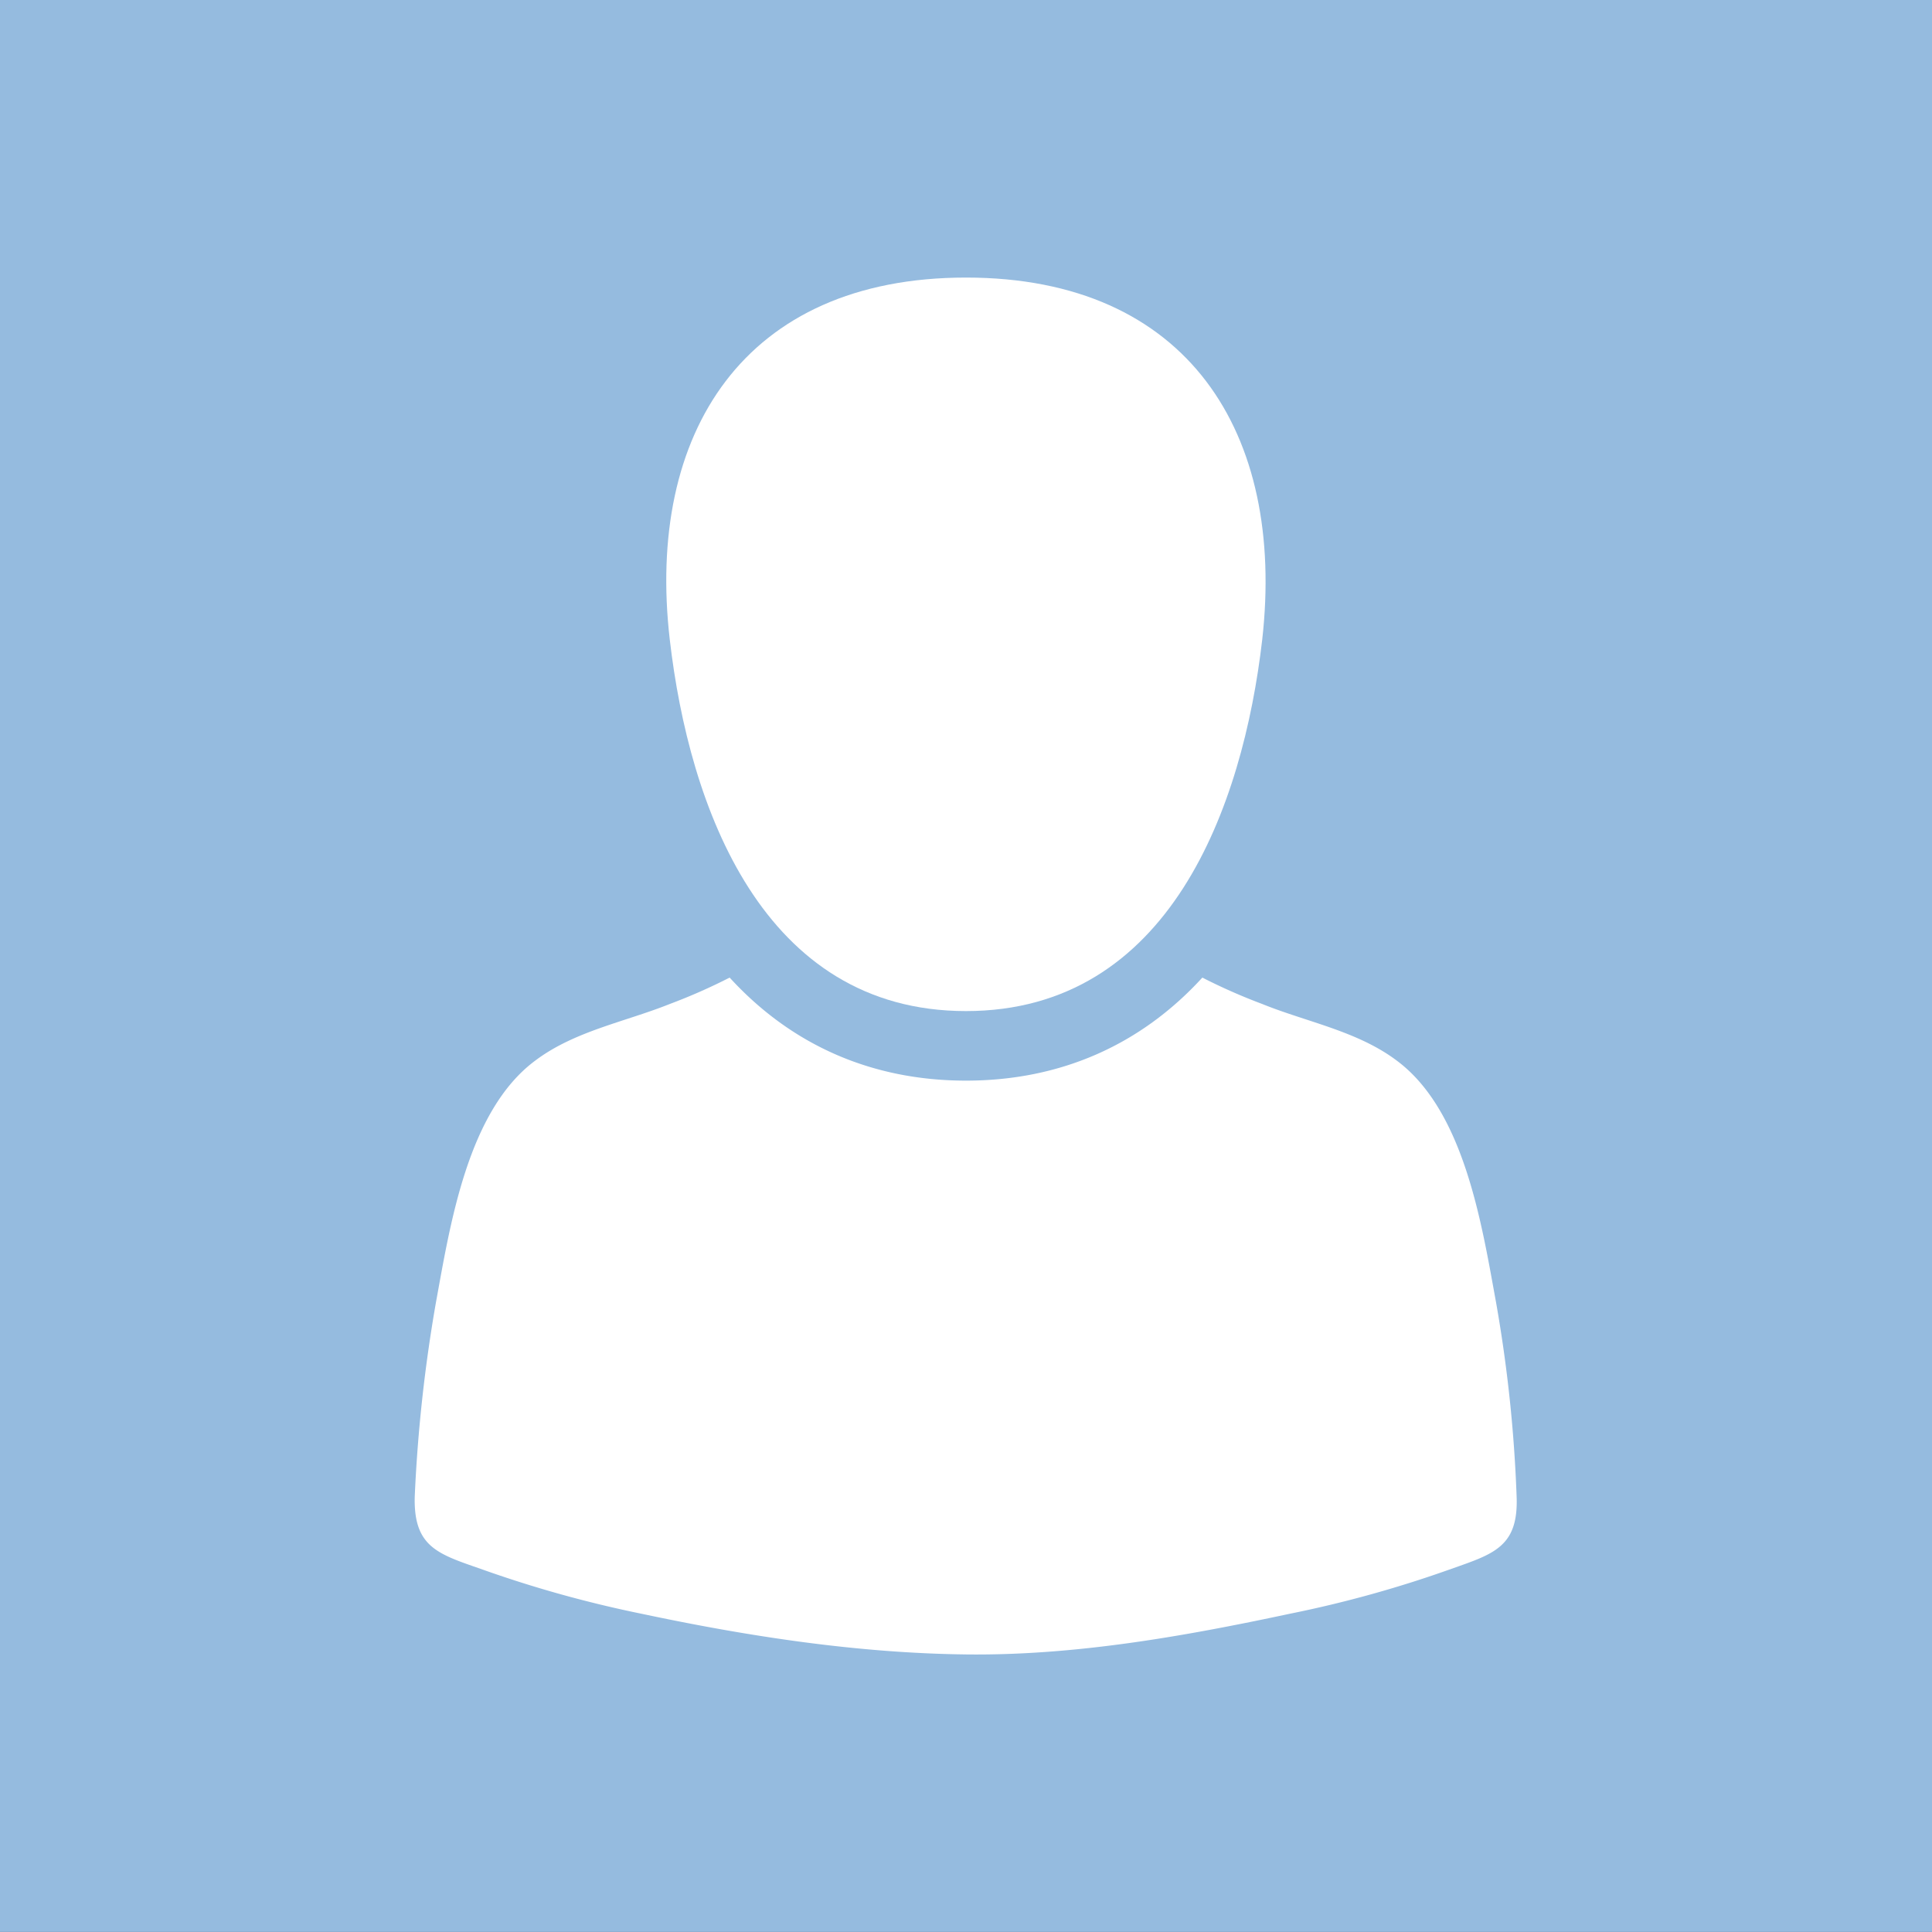
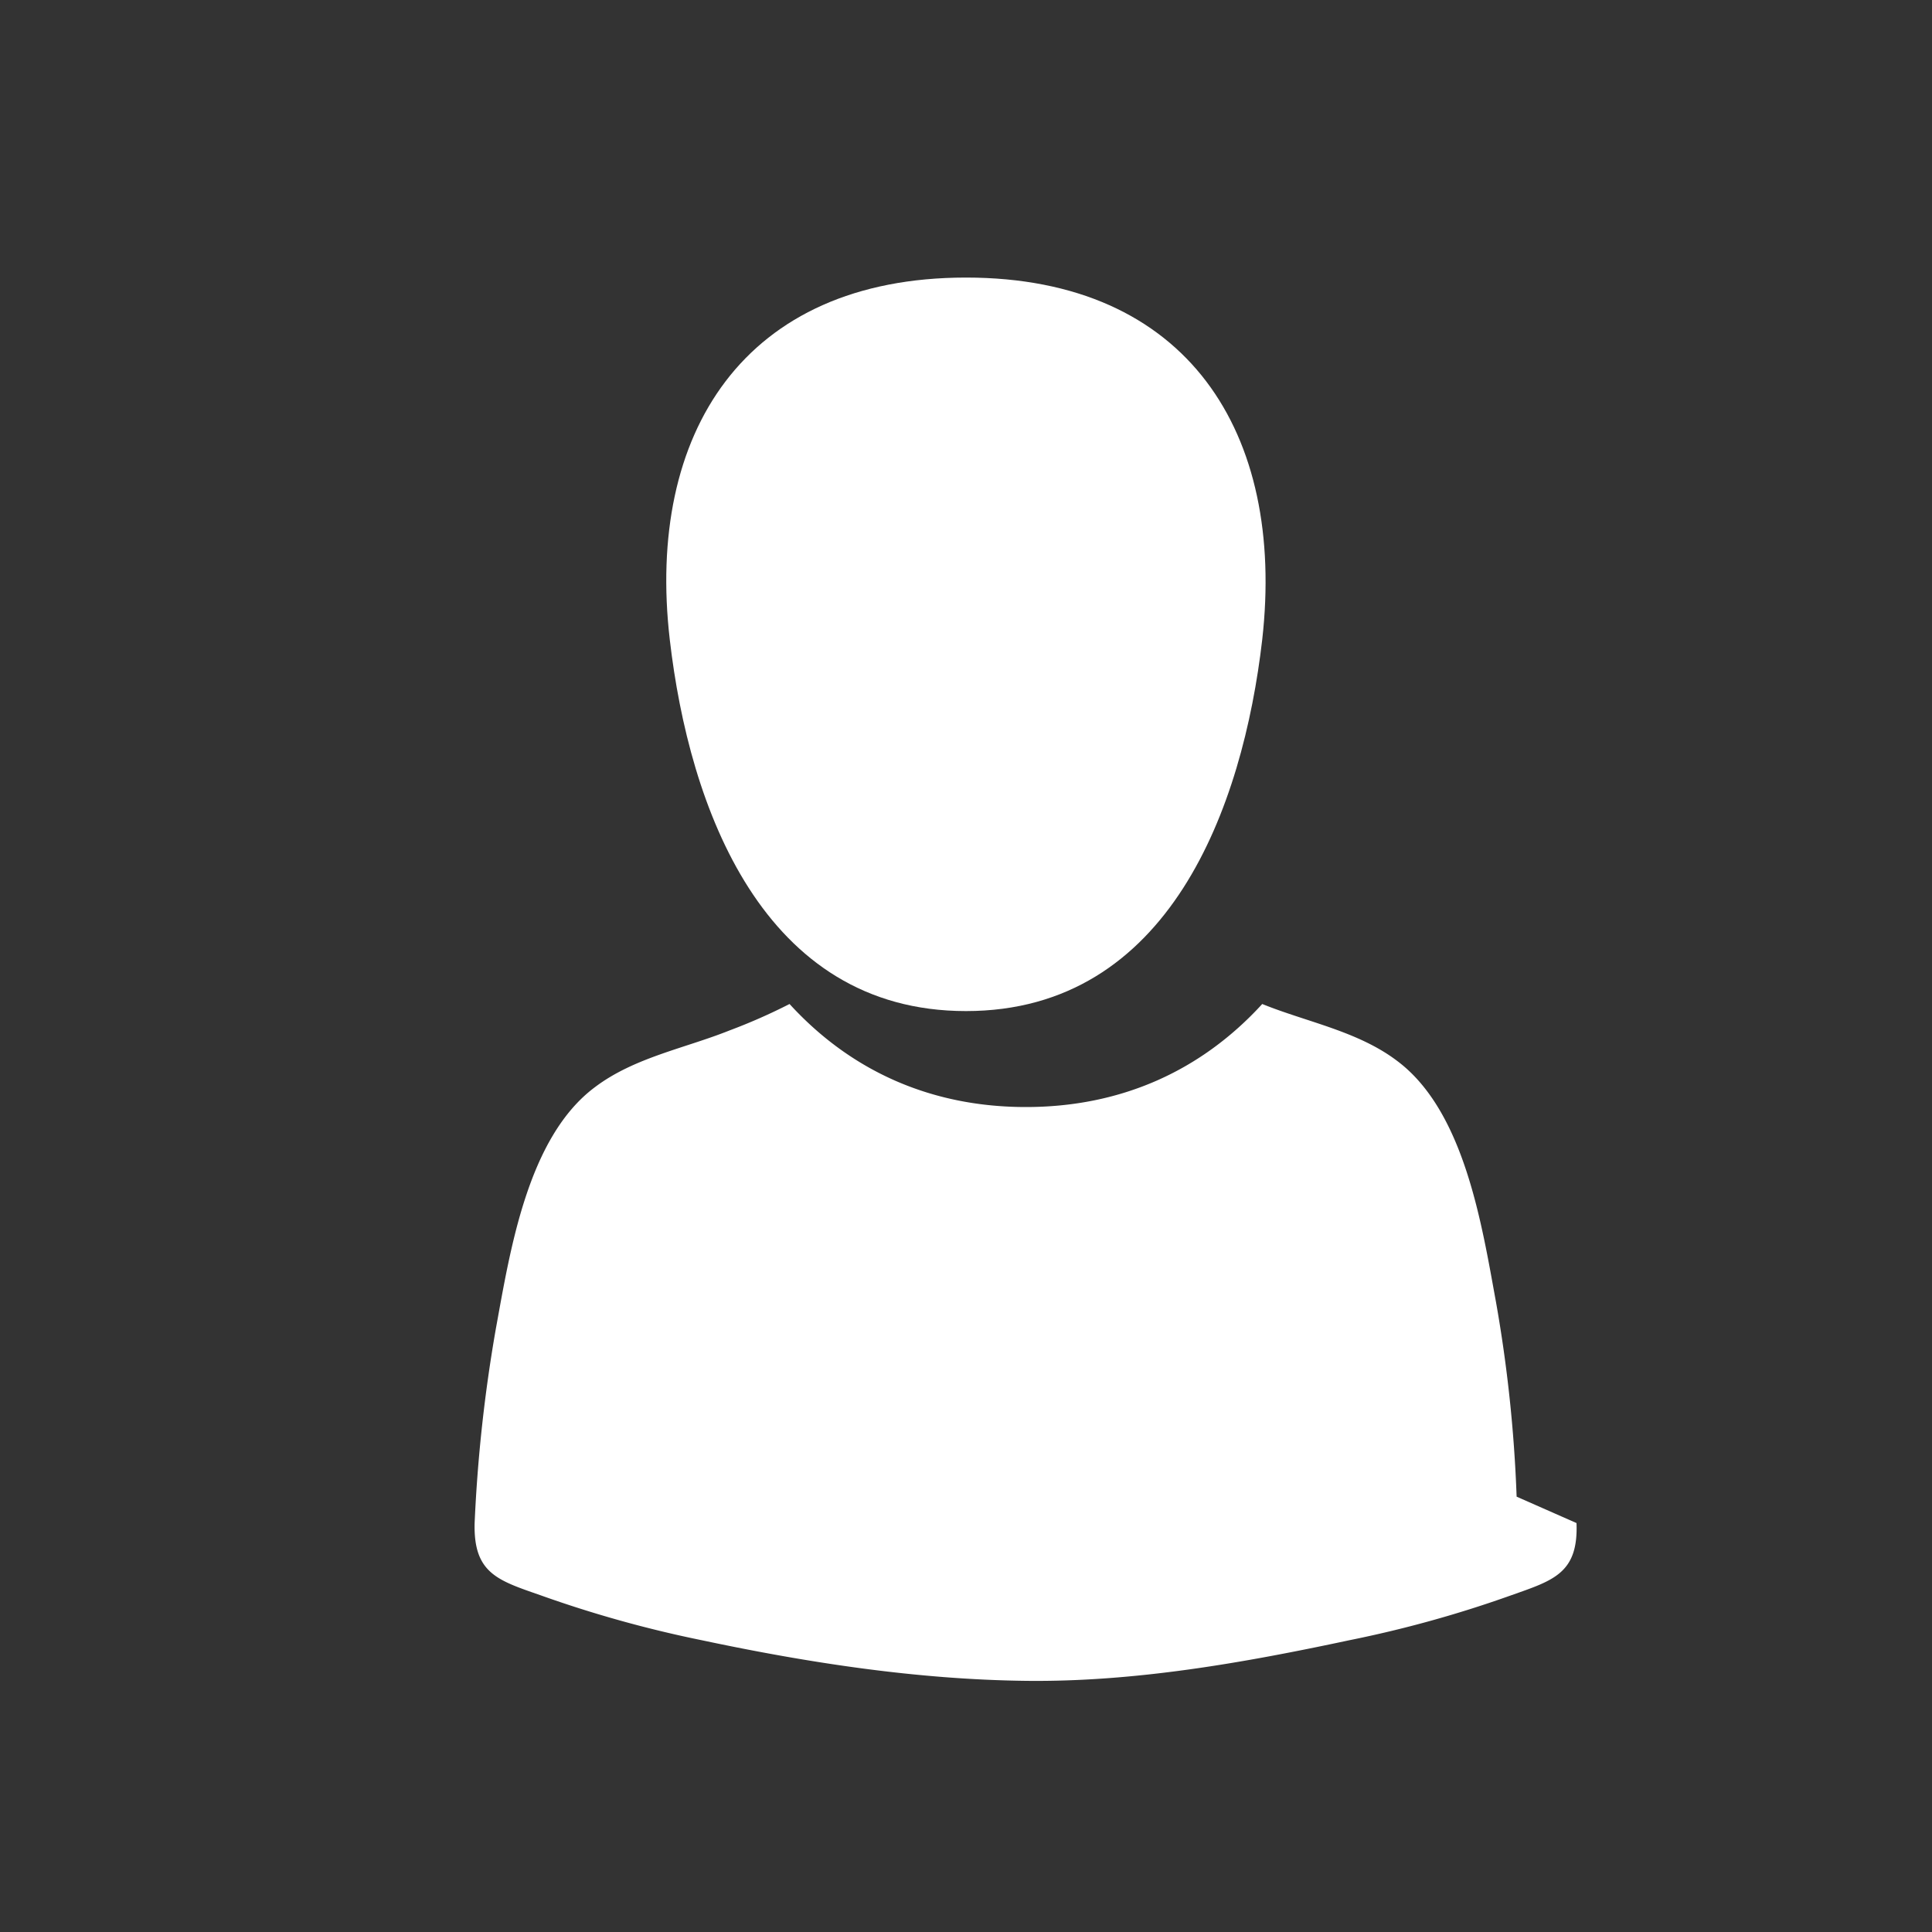
<svg xmlns="http://www.w3.org/2000/svg" viewBox="0 0 300 300">
  <rect x="0" y="0" width="300" height="300" fill="#333333" stroke="none" />
  <g id="Layer_2" data-name="Layer 2">
    <g id="Layer_1-2" data-name="Layer 1">
-       <rect width="300" height="299.99" style="fill:#95bbdf" />
      <path d="M150,157c31.6,0,43-31.7,46-57.7,3.6-32-11.5-56.2-46-56.2s-49.7,24.2-46,56.2C107,125.3,118.4,157,150,157Z" style="fill:#fff" />
-       <path d="M235.5,232.4a217.8,217.8,0,0,0-3.2-30.2c-2.2-12-4.9-29.7-15.4-37.5-6.1-4.6-14-6-20.9-8.8a89.5,89.5,0,0,1-9.3-4.1c-9.6,10.5-22.1,16-36.7,16s-27.1-5.5-36.7-16a89.5,89.5,0,0,1-9.3,4.1c-7,2.8-14.8,4.2-20.9,8.8-10.5,7.8-13.2,25.5-15.4,37.5a234.4,234.4,0,0,0-3.3,30.2c-.2,7.8,3.6,8.9,10.2,11.2a183.3,183.3,0,0,0,25.1,7c16.5,3.5,33.4,6.1,50.3,6.3s33.8-2.8,50.2-6.3a180.7,180.7,0,0,0,25.2-7c6.5-2.3,10.4-3.4,10.1-11.2Z" style="fill:#fff" />
+       <path d="M235.5,232.4a217.8,217.8,0,0,0-3.2-30.2c-2.2-12-4.9-29.7-15.4-37.5-6.1-4.6-14-6-20.9-8.8c-9.6,10.5-22.1,16-36.7,16s-27.1-5.5-36.7-16a89.5,89.5,0,0,1-9.3,4.1c-7,2.8-14.8,4.2-20.9,8.8-10.5,7.8-13.2,25.5-15.4,37.5a234.4,234.4,0,0,0-3.3,30.2c-.2,7.8,3.6,8.9,10.2,11.2a183.3,183.3,0,0,0,25.1,7c16.5,3.5,33.4,6.1,50.3,6.3s33.8-2.8,50.2-6.3a180.7,180.7,0,0,0,25.2-7c6.5-2.3,10.4-3.4,10.1-11.2Z" style="fill:#fff" />
    </g>
  </g>
</svg>